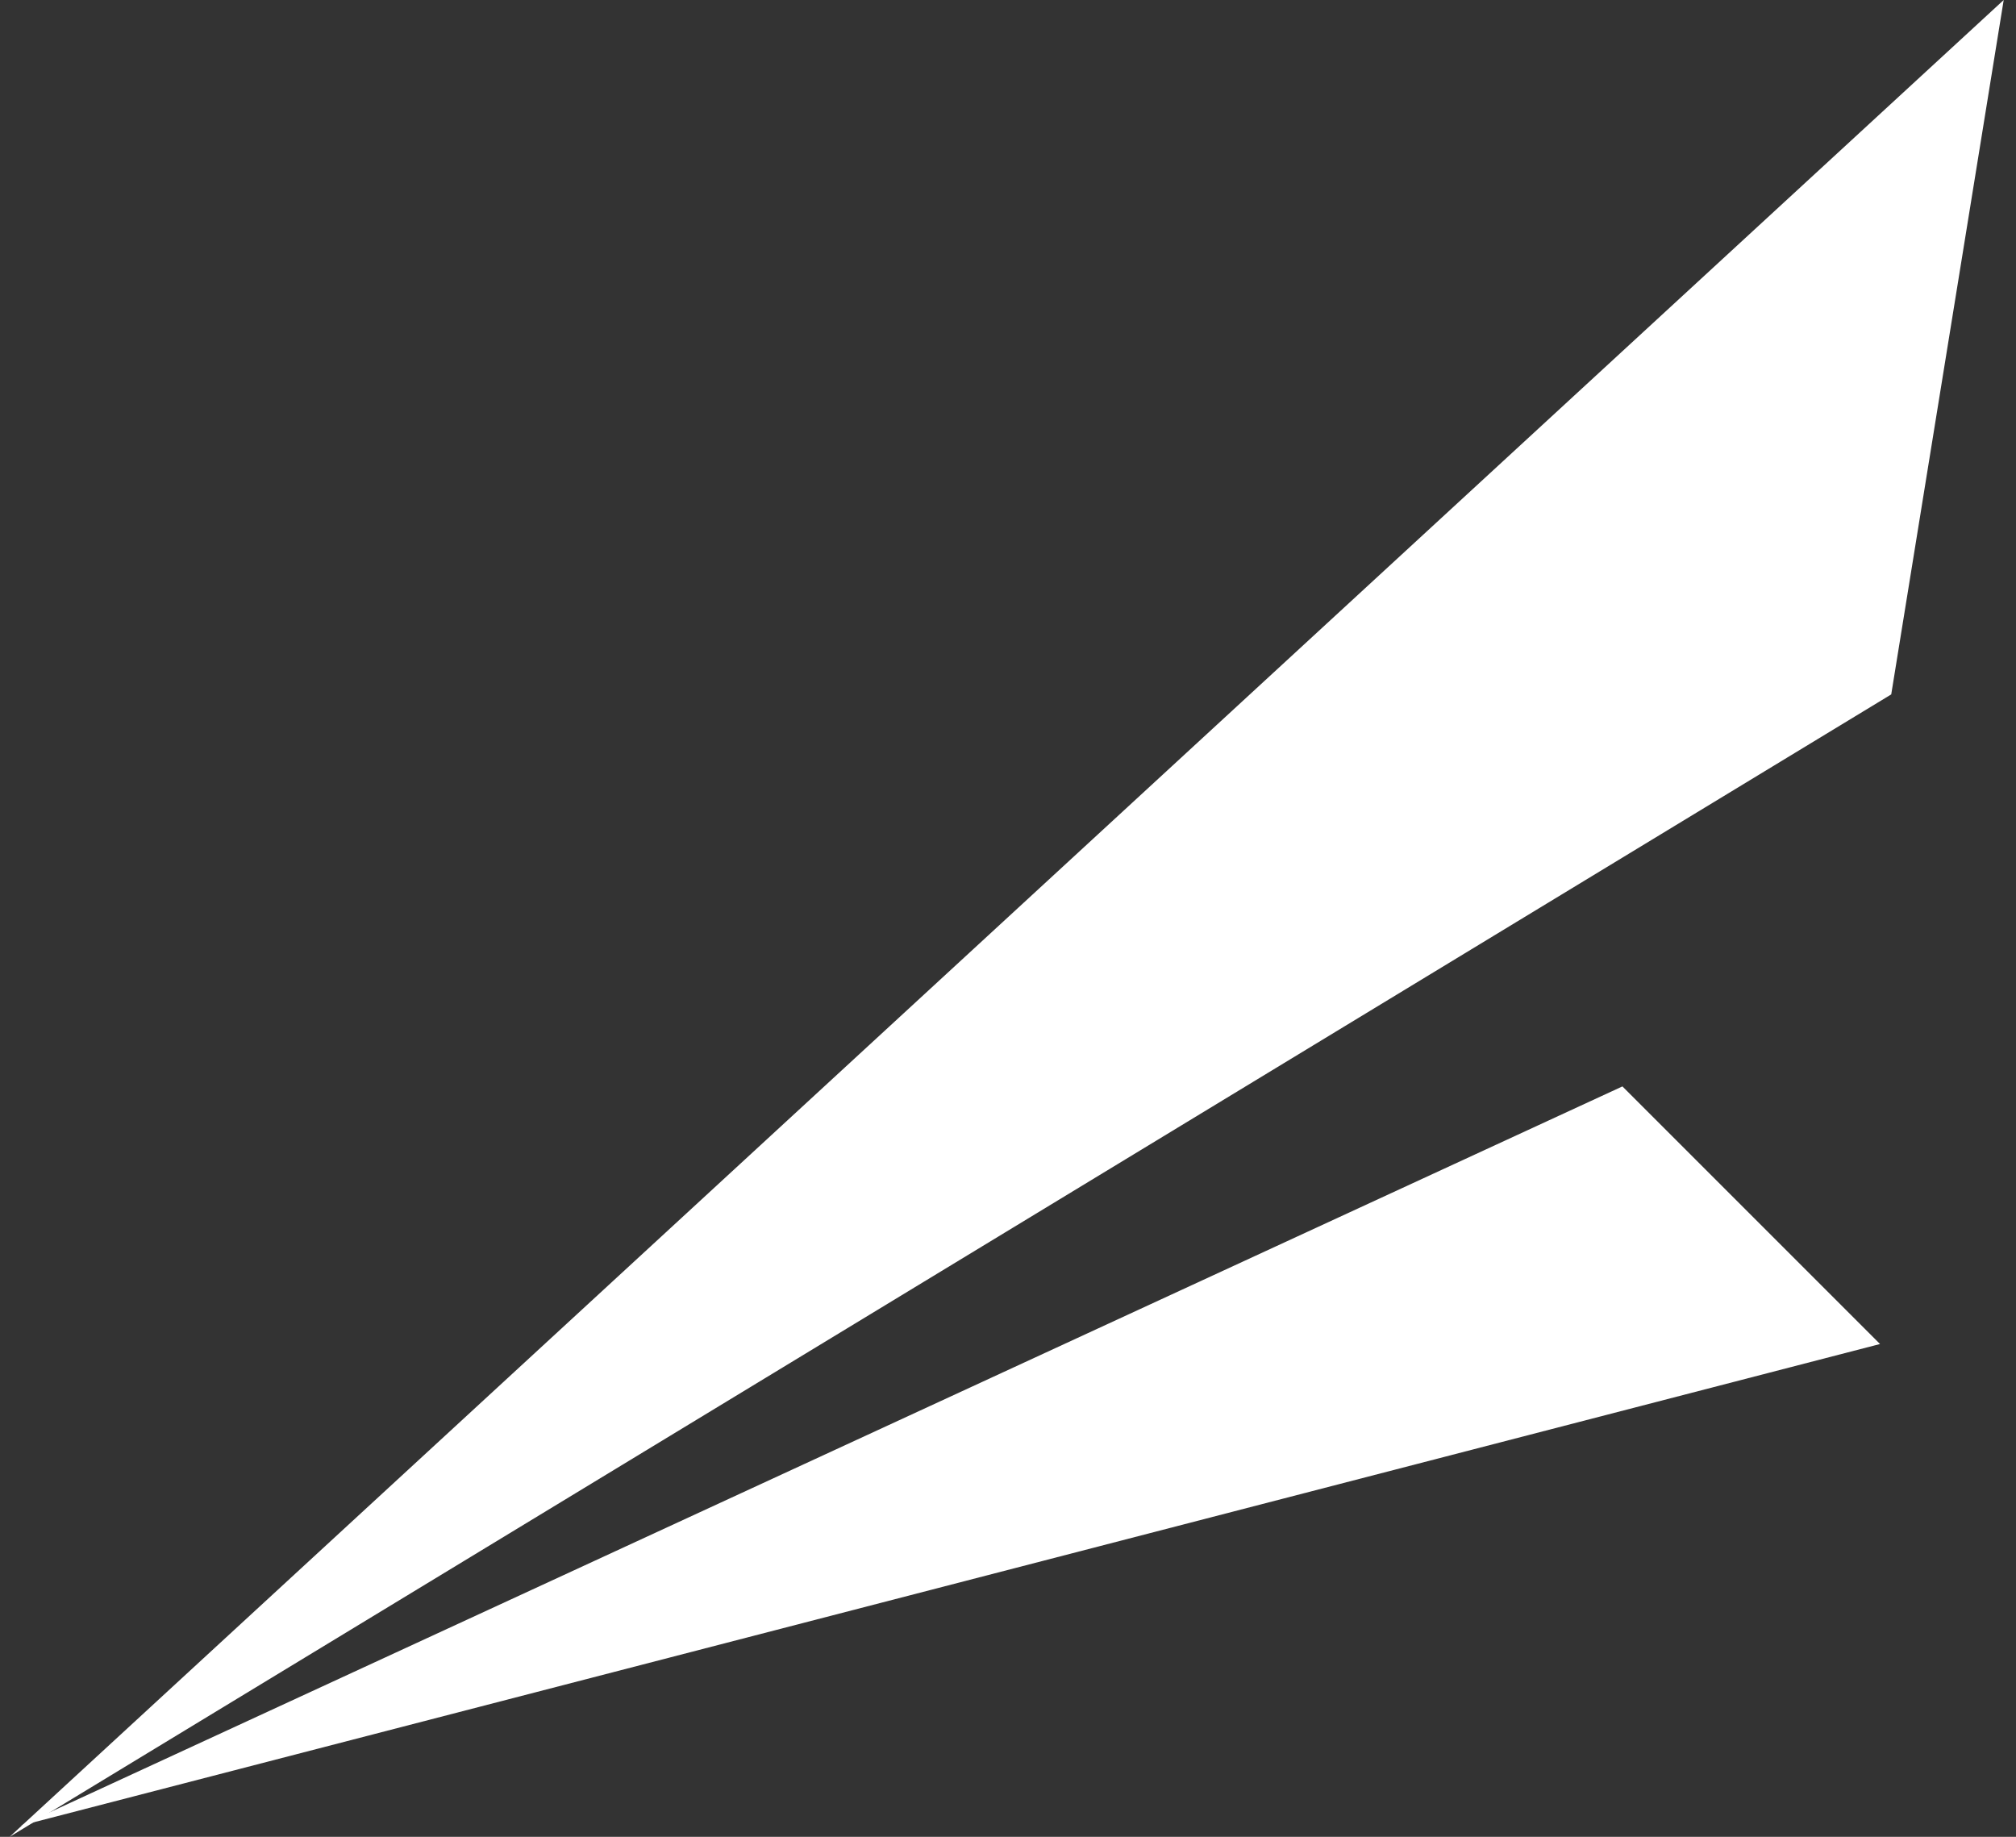
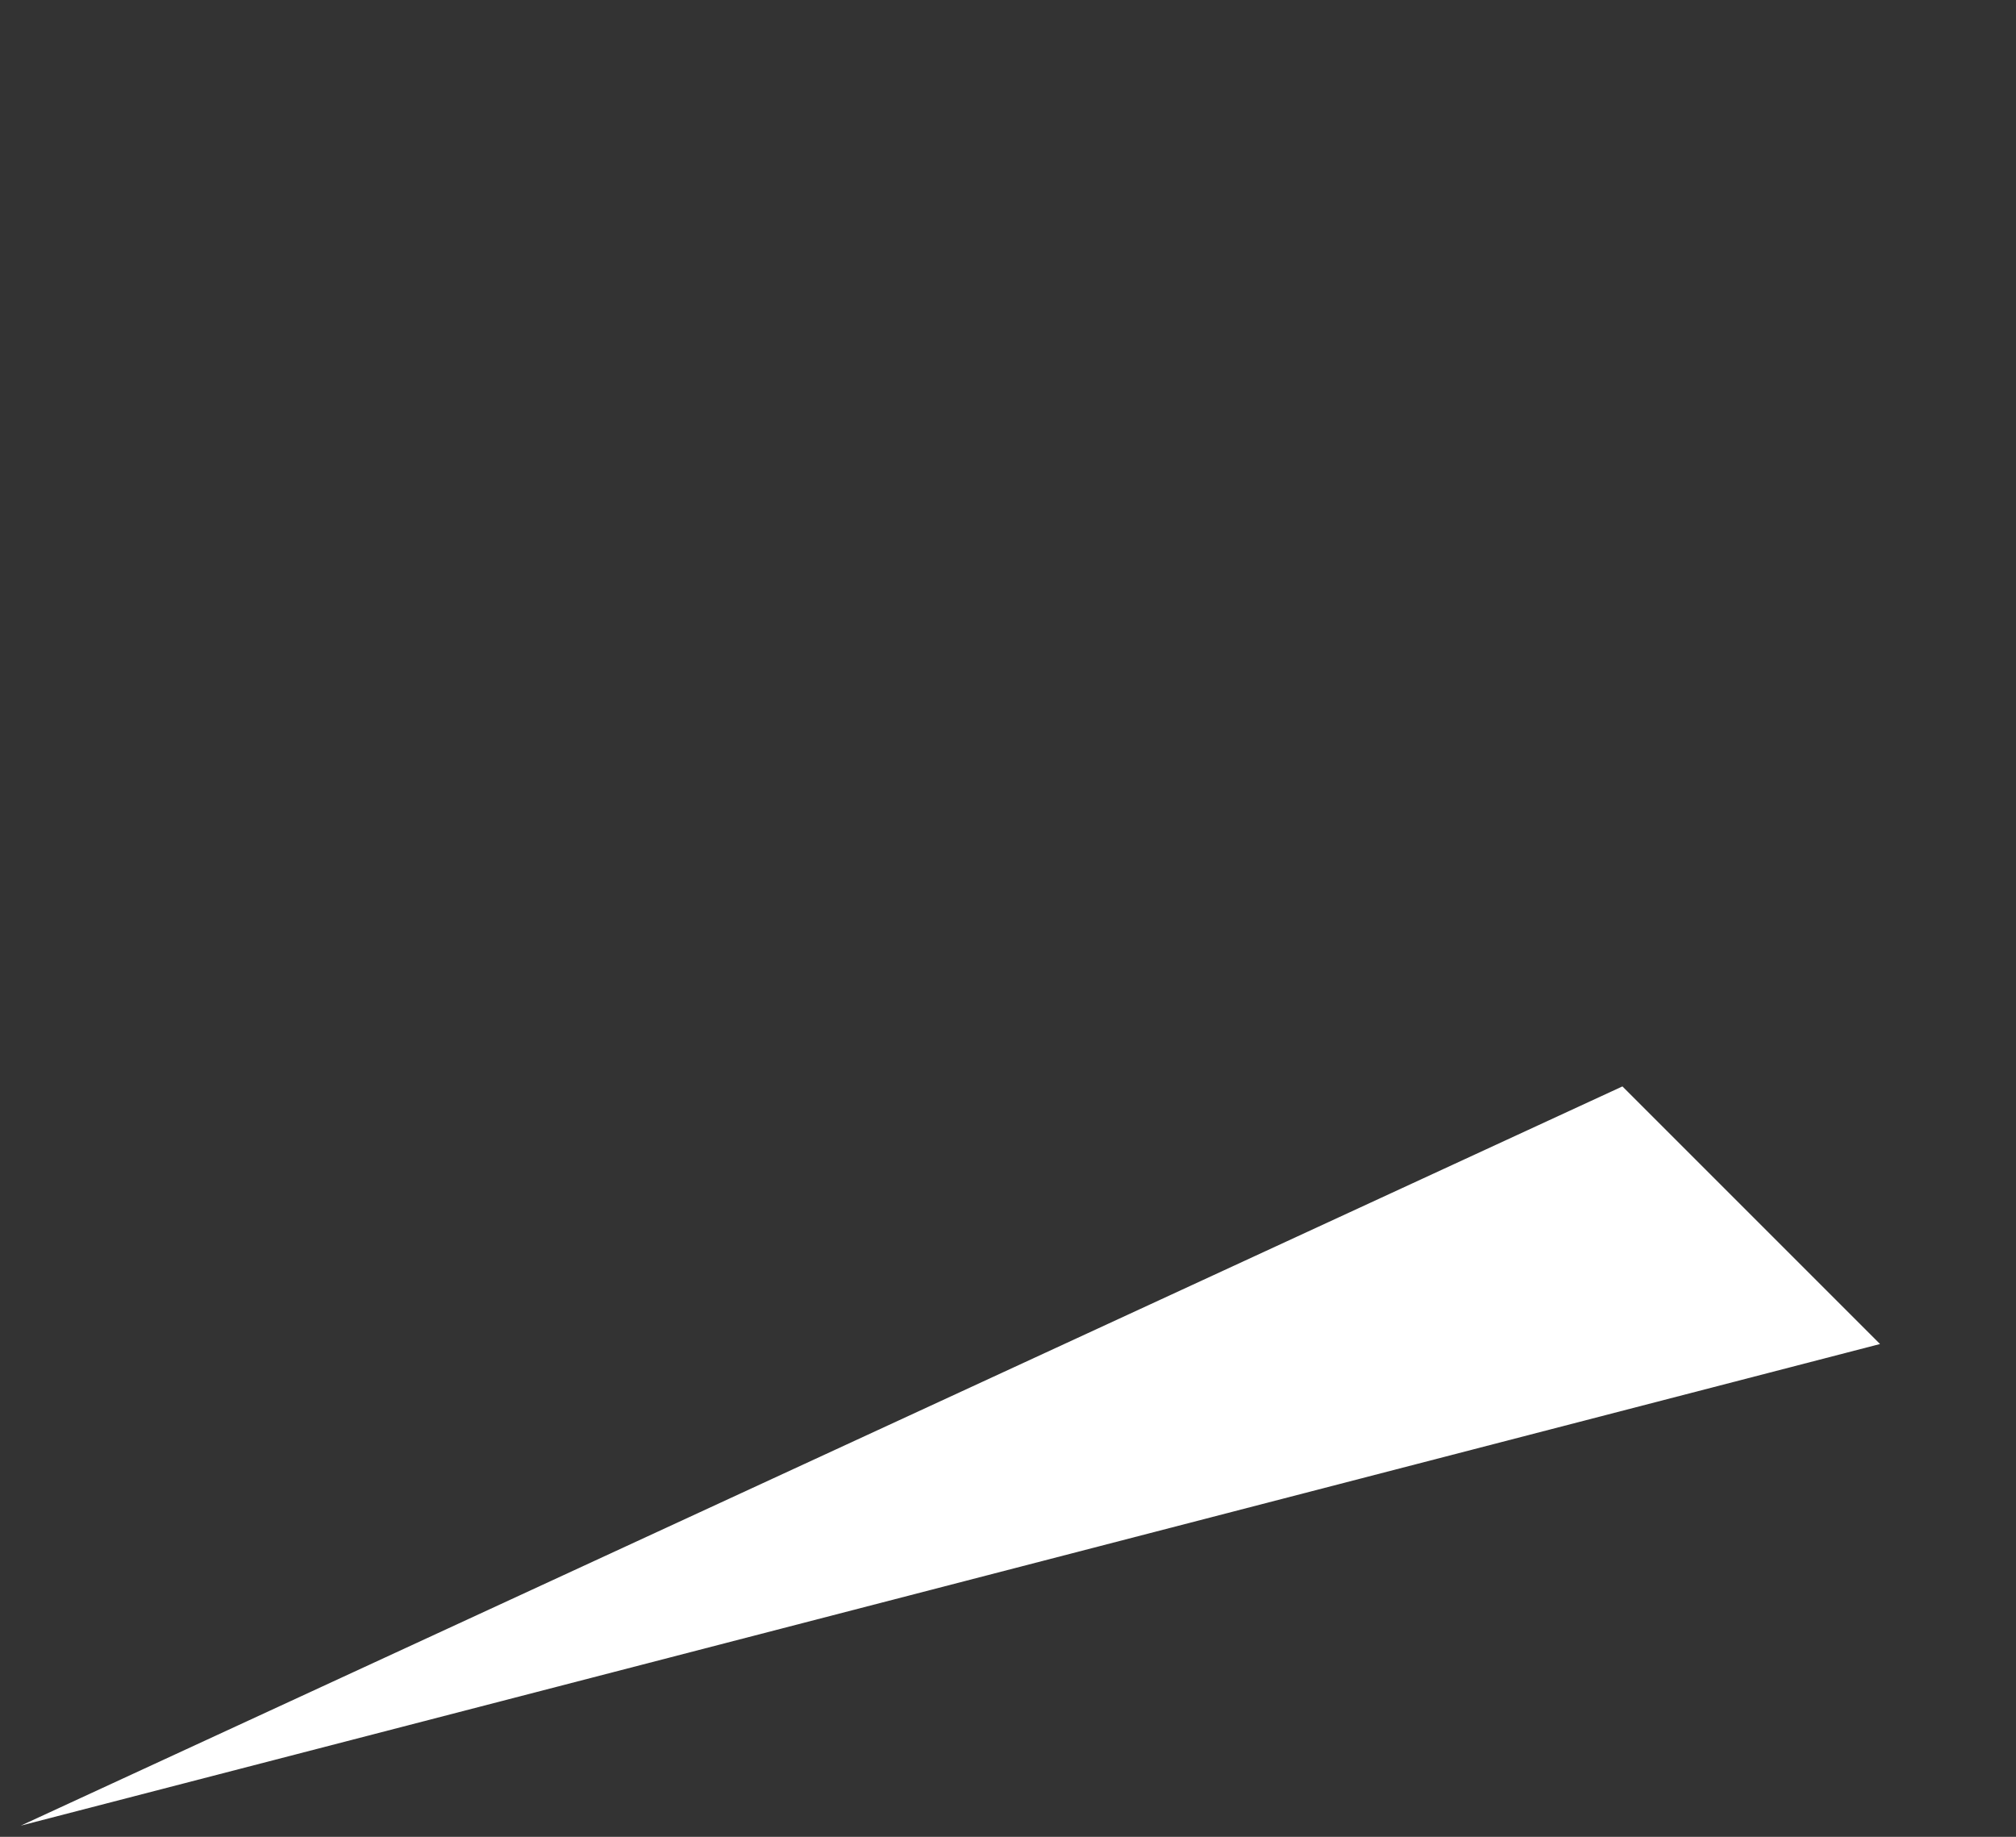
<svg xmlns="http://www.w3.org/2000/svg" width="90" height="82" viewBox="0 0 90 82" fill="none">
  <rect x="0" y="0" width="90" height="82" fill="#333333" stroke="none" />
-   <path d="M89.451 0L0.43 82L84.43 31L89.451 0Z" fill="white" />
-   <path d="M72.43 48.5L0.93 81.5L83.93 60L72.43 48.5Z" fill="white" />
+   <path d="M72.43 48.5L0.93 81.5L83.93 60L72.43 48.5" fill="white" />
</svg>